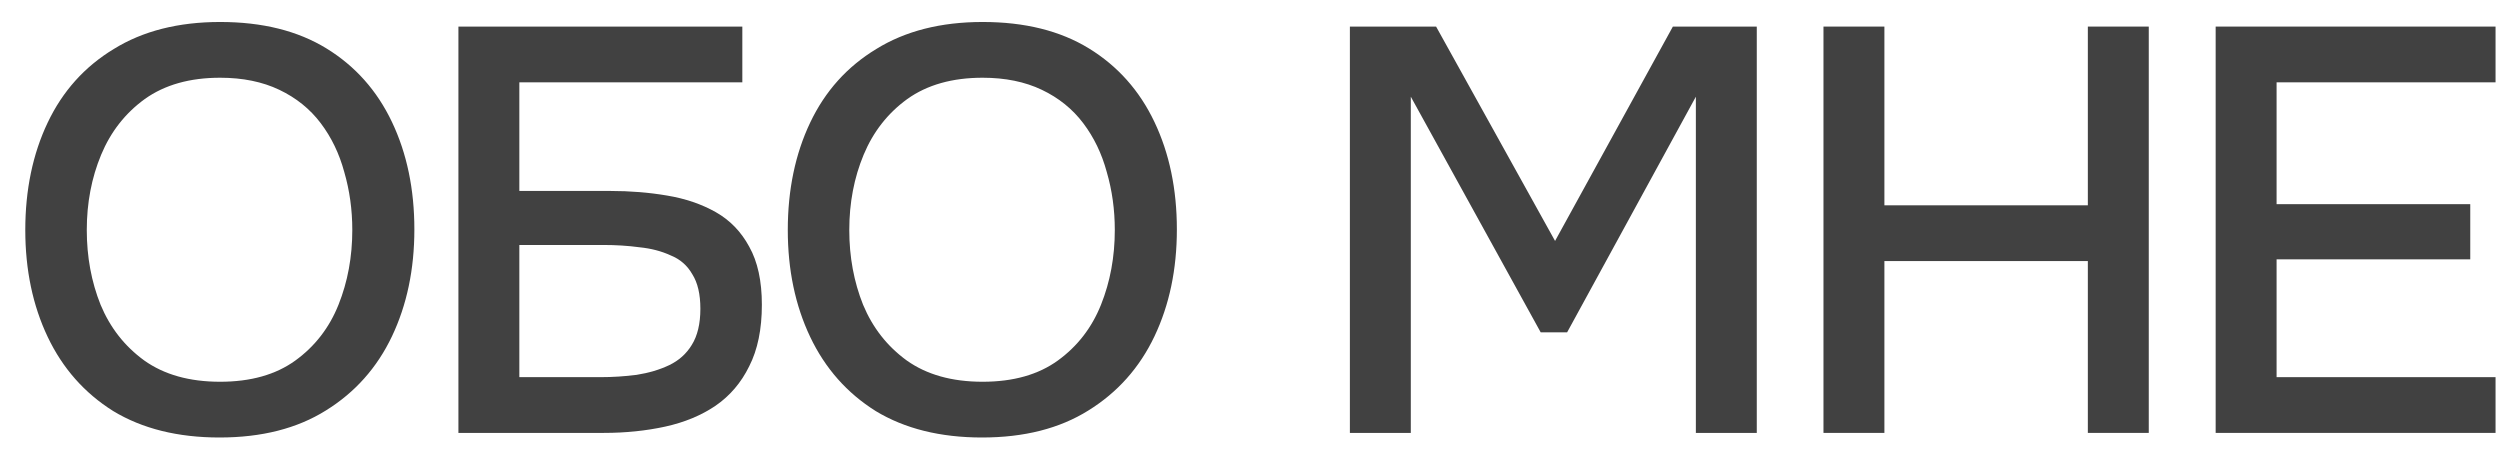
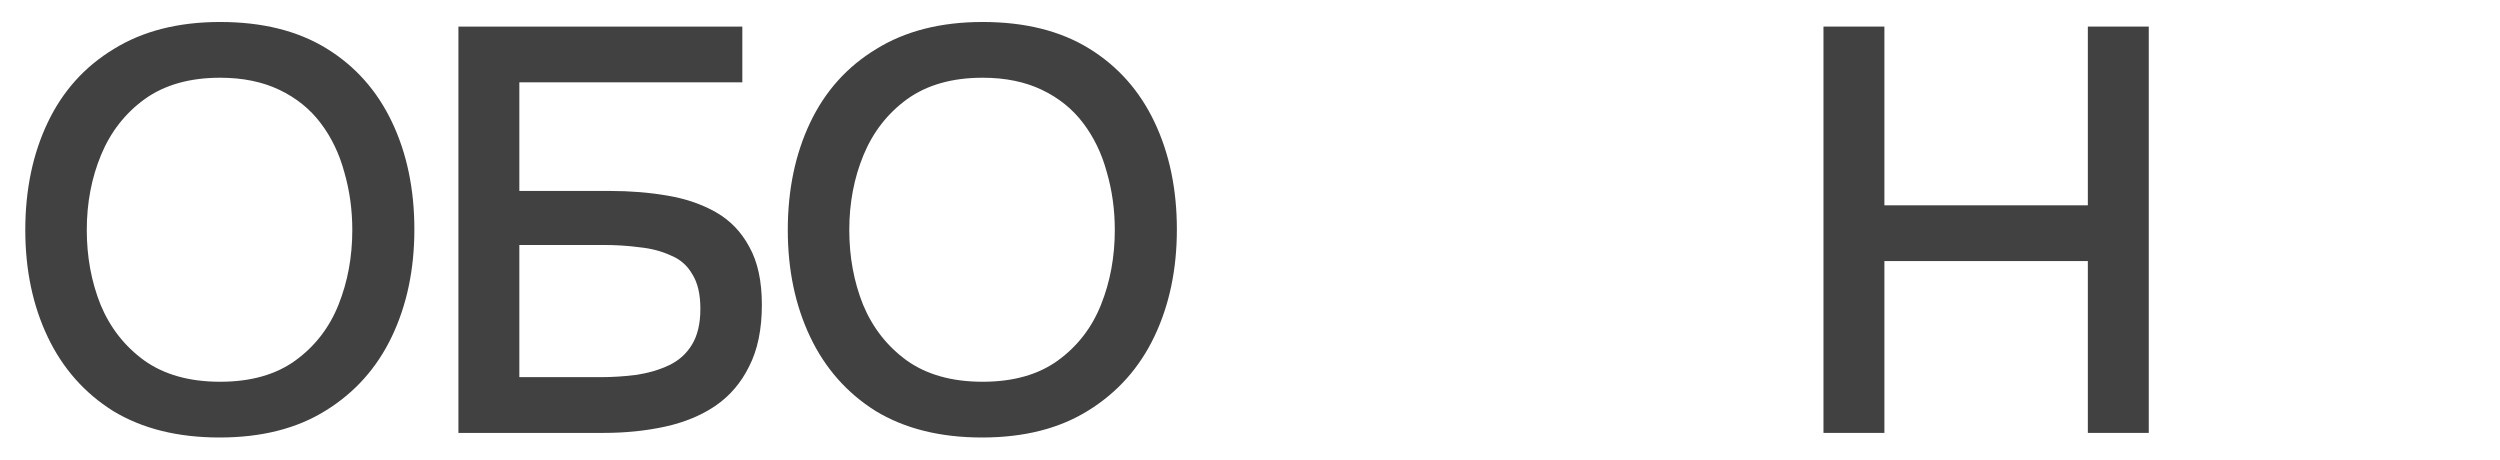
<svg xmlns="http://www.w3.org/2000/svg" width="87" height="16" viewBox="0 0 87 16" fill="none">
-   <path d="M77.105 15.065V0.925H86.845V2.865H79.225V7.105H85.965V9.025H79.225V13.125H86.845V15.065H77.105Z" fill="#414141" />
  <path d="M63.457 15.065V0.925H65.577V7.145H72.657V0.925H74.777V15.065H72.657V9.085H65.577V15.065H63.457Z" fill="#414141" />
-   <path d="M46.976 15.065V0.925H49.976L54.116 8.385L58.216 0.925H61.136V15.065H59.016V3.365L54.536 11.565H53.616L49.096 3.365V15.065H46.976Z" fill="#414141" />
  <path d="M34.175 15.225C32.722 15.225 31.488 14.918 30.475 14.305C29.475 13.678 28.715 12.818 28.195 11.725C27.675 10.631 27.415 9.391 27.415 8.005C27.415 6.605 27.675 5.358 28.195 4.265C28.715 3.171 29.482 2.318 30.495 1.705C31.508 1.078 32.742 0.765 34.195 0.765C35.662 0.765 36.895 1.071 37.895 1.685C38.895 2.298 39.655 3.151 40.175 4.245C40.695 5.338 40.955 6.585 40.955 7.985C40.955 9.371 40.695 10.611 40.175 11.705C39.655 12.798 38.888 13.658 37.875 14.285C36.875 14.911 35.642 15.225 34.175 15.225ZM34.195 13.285C35.262 13.285 36.135 13.038 36.815 12.545C37.495 12.051 37.995 11.405 38.315 10.605C38.635 9.805 38.795 8.938 38.795 8.005C38.795 7.298 38.702 6.625 38.515 5.985C38.342 5.345 38.068 4.778 37.695 4.285C37.322 3.791 36.842 3.405 36.255 3.125C35.668 2.845 34.982 2.705 34.195 2.705C33.142 2.705 32.268 2.951 31.575 3.445C30.895 3.938 30.388 4.585 30.055 5.385C29.722 6.185 29.555 7.058 29.555 8.005C29.555 8.938 29.715 9.805 30.035 10.605C30.368 11.405 30.875 12.051 31.555 12.545C32.248 13.038 33.128 13.285 34.195 13.285Z" fill="#414141" />
  <path d="M15.953 15.065V0.925H25.833V2.865H18.073V6.645H21.233C21.926 6.645 22.586 6.698 23.213 6.805C23.853 6.911 24.419 7.105 24.913 7.385C25.406 7.665 25.793 8.065 26.073 8.585C26.366 9.105 26.513 9.778 26.513 10.605C26.513 11.458 26.366 12.171 26.073 12.745C25.793 13.318 25.399 13.778 24.893 14.125C24.399 14.458 23.82 14.698 23.153 14.845C22.486 14.991 21.773 15.065 21.013 15.065H15.953ZM18.073 13.125H20.893C21.32 13.125 21.739 13.098 22.153 13.045C22.579 12.978 22.959 12.865 23.293 12.705C23.626 12.545 23.886 12.311 24.073 12.005C24.273 11.685 24.373 11.265 24.373 10.745C24.373 10.238 24.279 9.838 24.093 9.545C23.919 9.238 23.666 9.018 23.333 8.885C23.013 8.738 22.653 8.645 22.253 8.605C21.853 8.551 21.433 8.525 20.993 8.525H18.073V13.125Z" fill="#414141" />
  <path d="M7.64 15.225C6.187 15.225 4.953 14.918 3.94 14.305C2.94 13.678 2.18 12.818 1.66 11.725C1.14 10.631 0.88 9.391 0.88 8.005C0.88 6.605 1.14 5.358 1.66 4.265C2.18 3.171 2.947 2.318 3.96 1.705C4.973 1.078 6.207 0.765 7.66 0.765C9.127 0.765 10.36 1.071 11.36 1.685C12.36 2.298 13.12 3.151 13.64 4.245C14.16 5.338 14.42 6.585 14.42 7.985C14.42 9.371 14.16 10.611 13.64 11.705C13.12 12.798 12.353 13.658 11.34 14.285C10.34 14.911 9.107 15.225 7.64 15.225ZM7.66 13.285C8.727 13.285 9.6 13.038 10.28 12.545C10.96 12.051 11.46 11.405 11.78 10.605C12.1 9.805 12.26 8.938 12.26 8.005C12.26 7.298 12.166 6.625 11.98 5.985C11.807 5.345 11.533 4.778 11.16 4.285C10.787 3.791 10.307 3.405 9.72 3.125C9.133 2.845 8.447 2.705 7.66 2.705C6.607 2.705 5.733 2.951 5.04 3.445C4.36 3.938 3.853 4.585 3.52 5.385C3.187 6.185 3.02 7.058 3.02 8.005C3.02 8.938 3.18 9.805 3.5 10.605C3.833 11.405 4.34 12.051 5.02 12.545C5.713 13.038 6.593 13.285 7.66 13.285Z" fill="#414141" />
</svg>